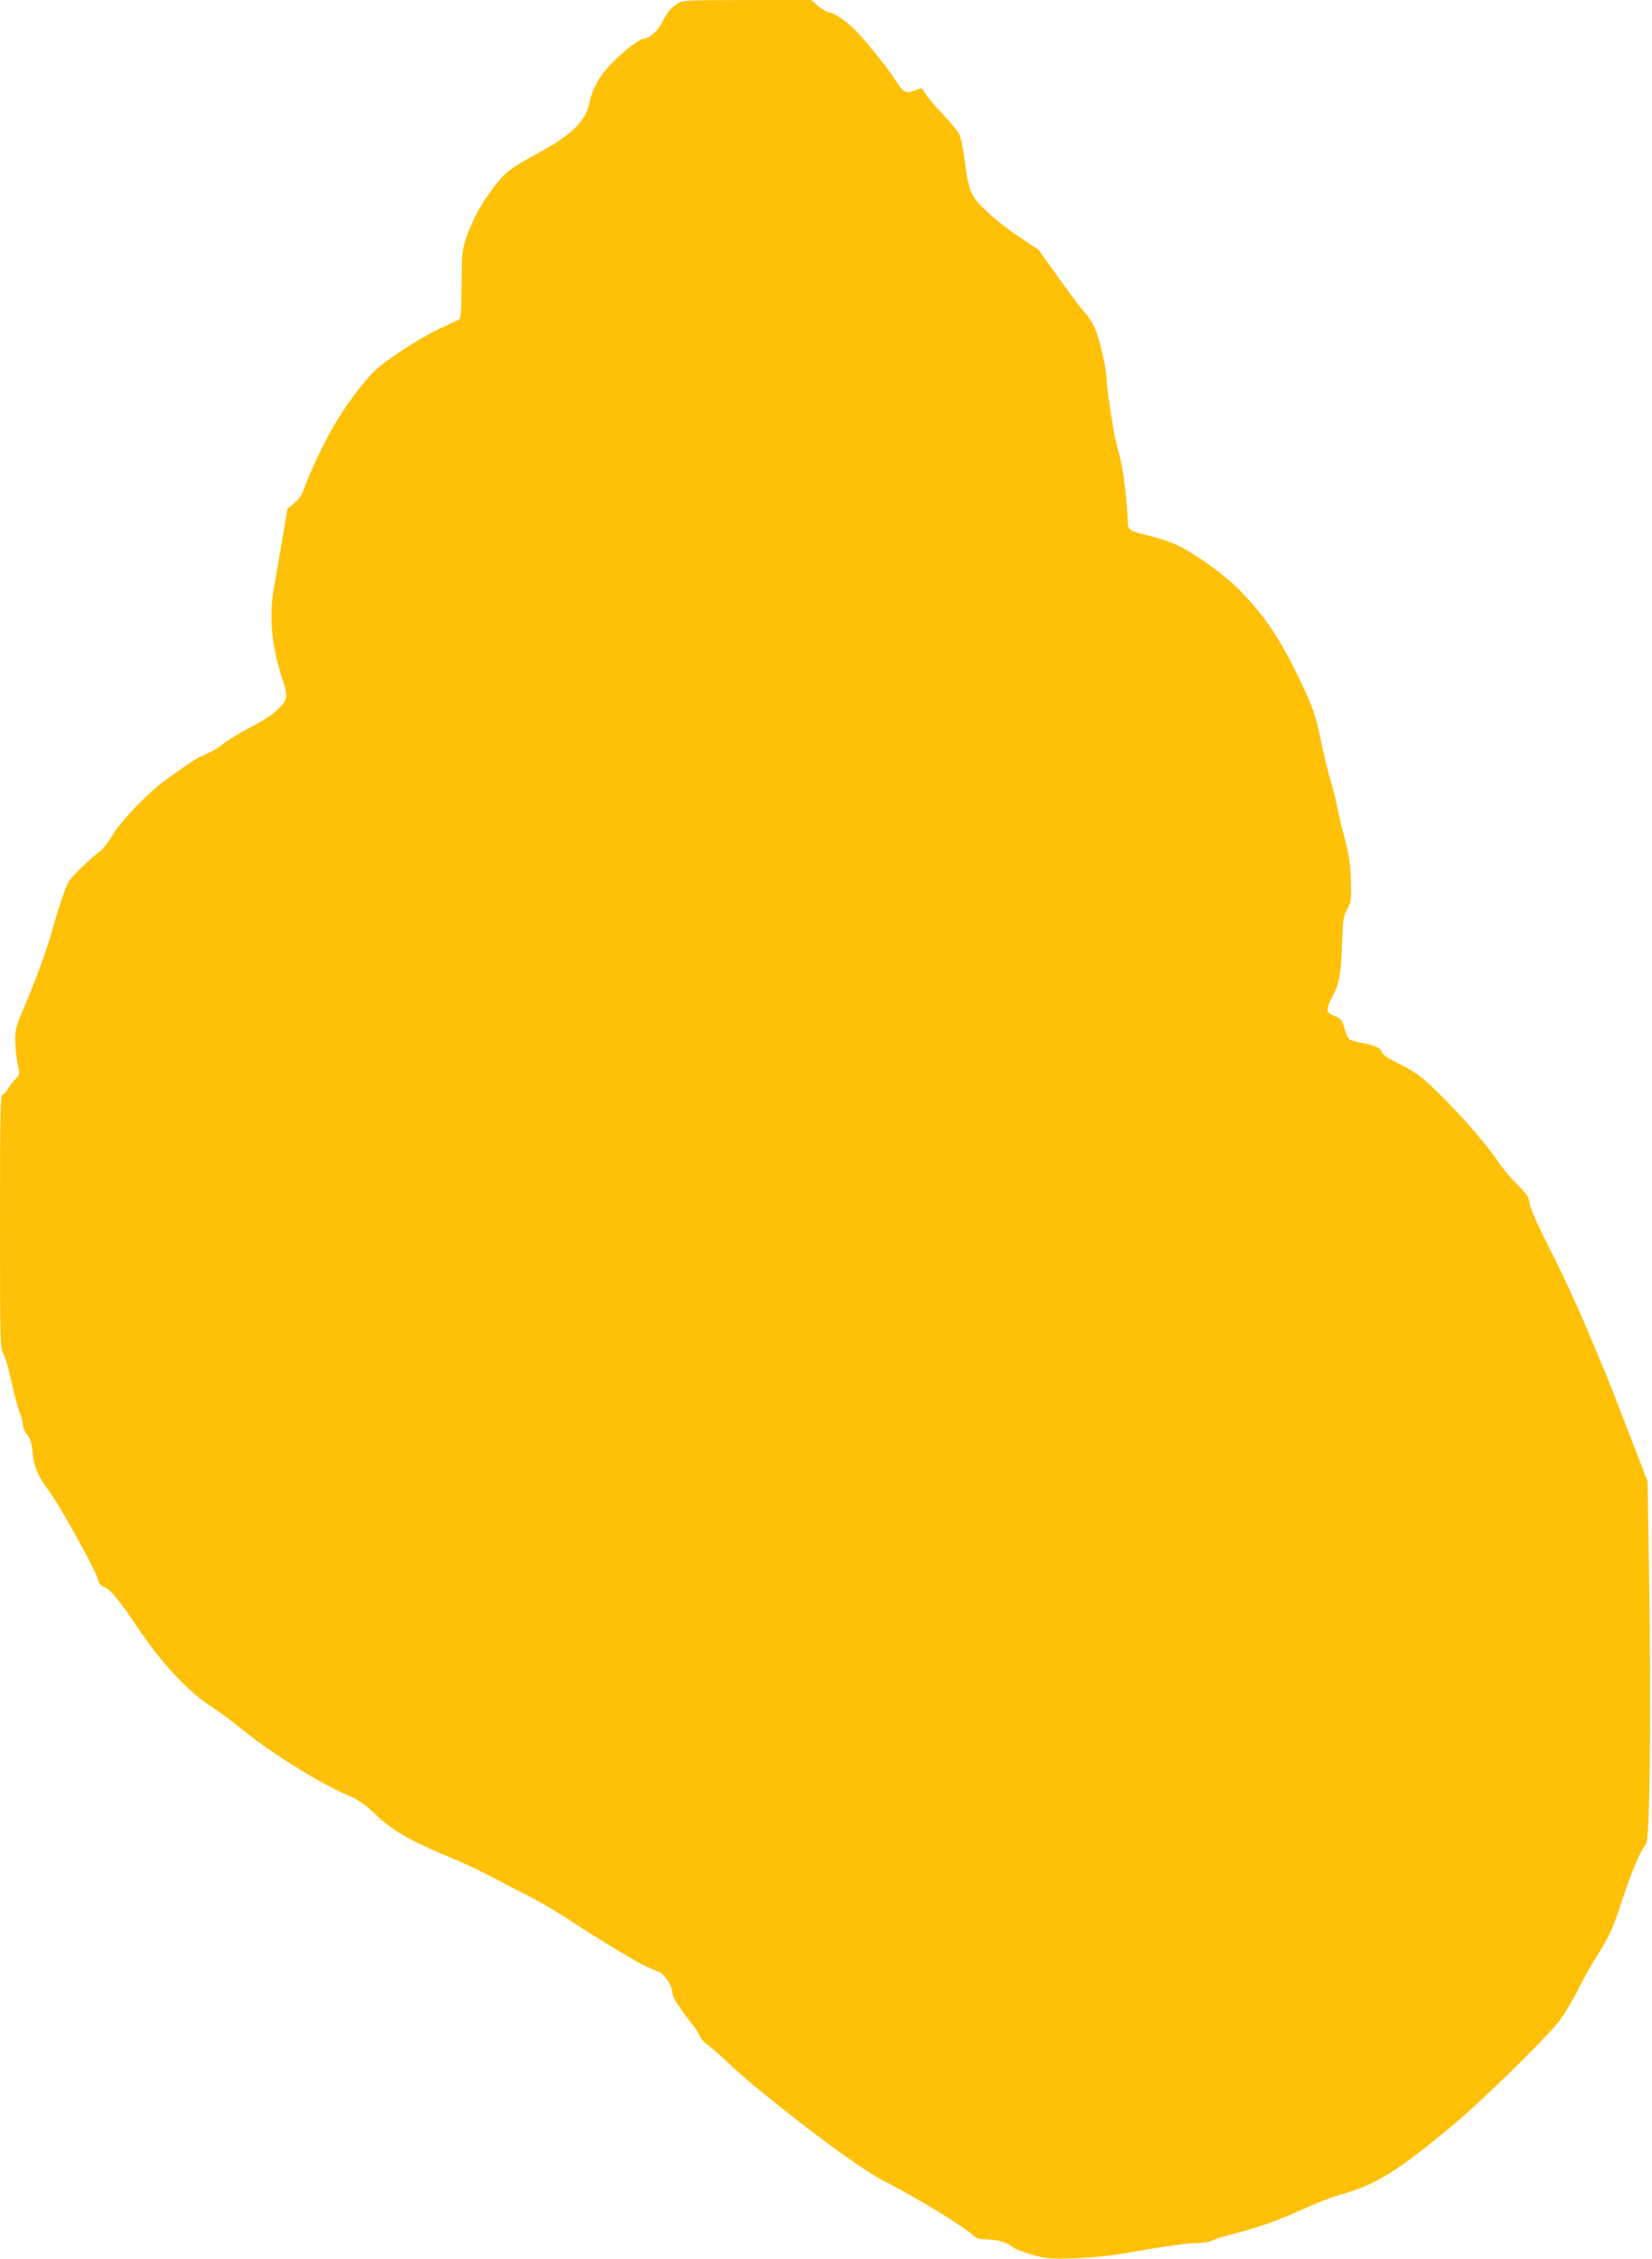
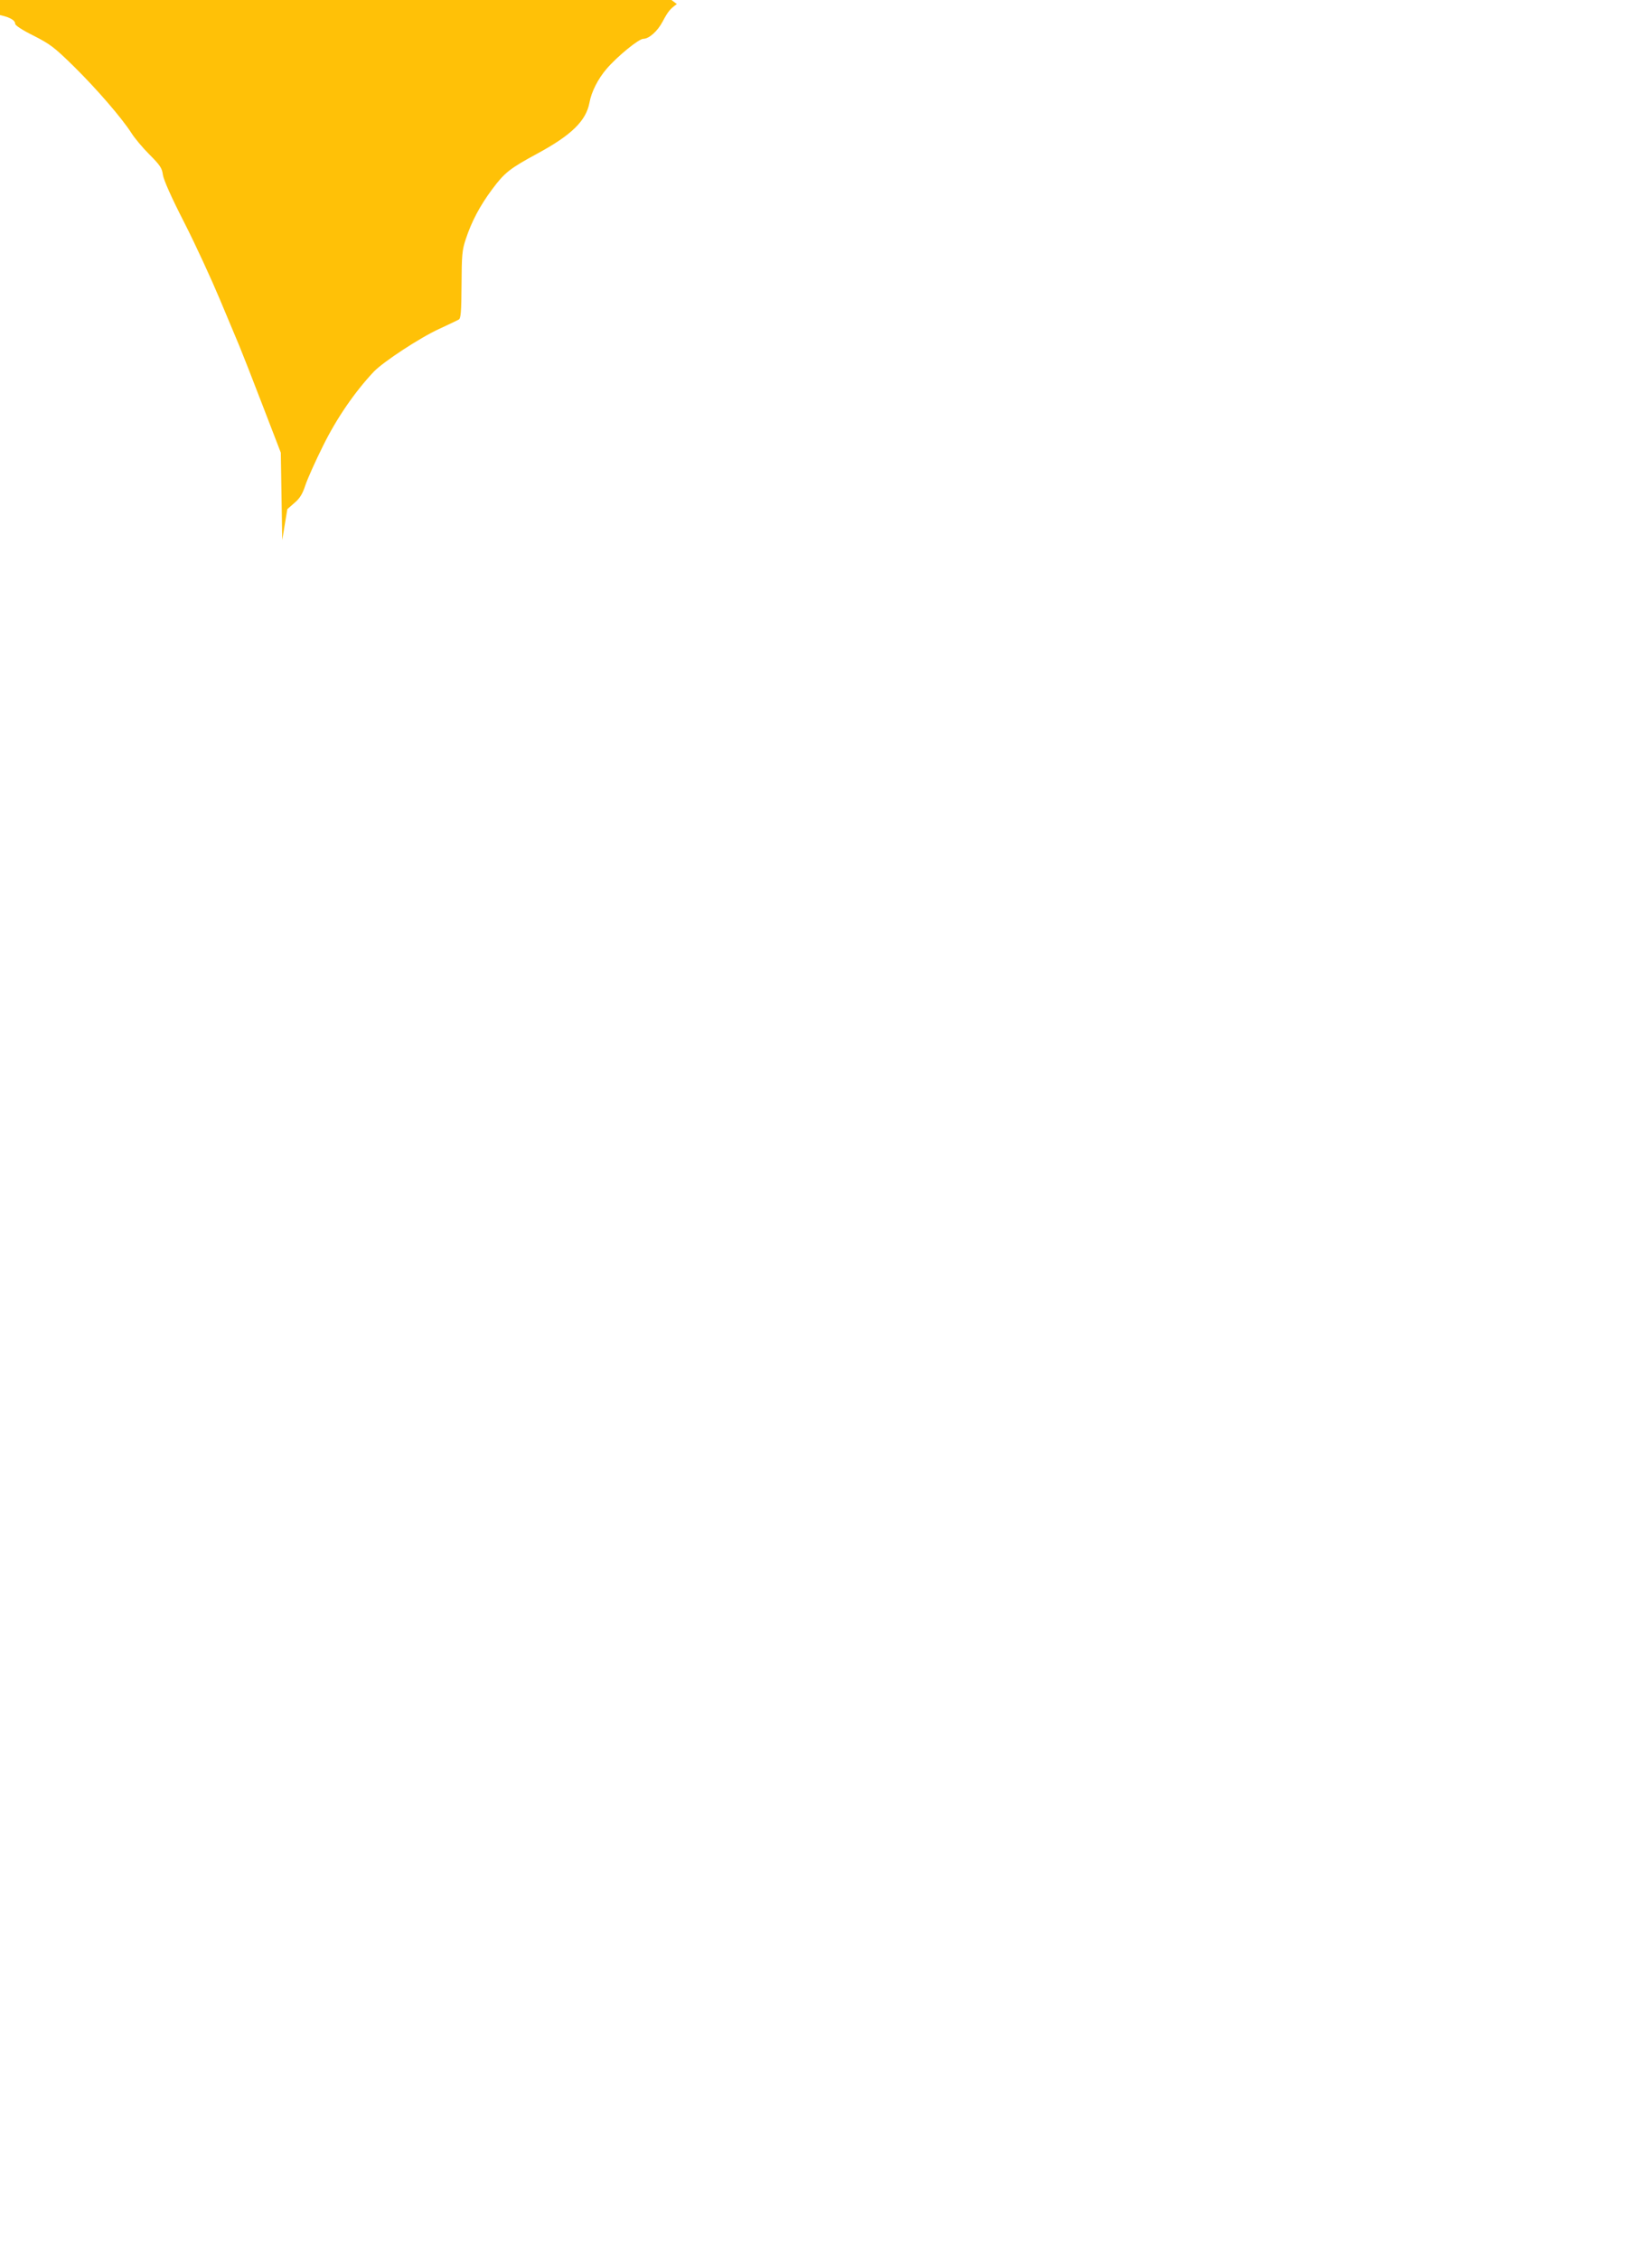
<svg xmlns="http://www.w3.org/2000/svg" version="1.0" width="936pt" height="1280pt" viewBox="0 0 936 1280" preserveAspectRatio="xMidYMid meet">
  <g transform="translate(0,1280) scale(0.1,-0.1)" fill="#ffc107" stroke="none">
-     <path d="M3835 12777 c-39 -28 -50 -42 -80 -98 -29 -56 -78 -99 -110 -99 -26 0 -147 -99 -208 -170 -49 -57 -86 -130 -97 -191 -19 -103 -101 -184 -295 -289 -157 -85 -186 -108 -256 -202 -70 -94 -117 -183 -150 -283 -21 -63 -23 -89 -24 -259 -1 -155 -4 -191 -16 -197 -7 -4 -57 -28 -109 -52 -110 -50 -318 -187 -372 -243 -108 -115 -210 -263 -287 -419 -44 -88 -89 -189 -101 -225 -16 -49 -31 -74 -62 -100 l-40 -35 -29 -175 c-17 -96 -37 -218 -47 -270 -29 -163 -13 -332 47 -516 23 -69 27 -93 19 -115 -15 -45 -87 -103 -198 -160 -57 -29 -127 -71 -155 -94 -27 -22 -72 -49 -99 -59 -46 -18 -73 -35 -228 -146 -96 -69 -251 -230 -299 -310 -23 -39 -55 -81 -71 -93 -56 -41 -159 -141 -178 -171 -18 -30 -61 -157 -95 -281 -25 -93 -92 -277 -153 -420 -51 -119 -56 -136 -56 -202 1 -40 7 -99 14 -132 13 -61 13 -61 -15 -88 -15 -15 -33 -40 -41 -54 -7 -15 -20 -29 -29 -32 -13 -6 -15 -87 -15 -721 0 -686 1 -716 19 -748 11 -18 31 -89 46 -158 15 -69 36 -147 46 -173 11 -26 19 -59 19 -73 0 -15 11 -39 24 -54 17 -20 25 -46 30 -95 9 -88 29 -136 91 -220 62 -82 269 -457 280 -504 4 -21 15 -35 31 -42 39 -14 87 -72 201 -242 127 -189 283 -357 403 -432 41 -26 120 -85 175 -129 175 -143 450 -314 615 -383 46 -19 85 -46 135 -93 107 -103 204 -159 445 -259 69 -29 167 -75 217 -102 51 -27 130 -68 175 -91 93 -46 195 -105 313 -183 128 -84 357 -222 398 -239 20 -9 52 -22 71 -30 35 -15 76 -81 76 -123 0 -19 48 -94 116 -178 17 -22 35 -50 38 -62 4 -12 22 -32 39 -45 18 -12 73 -60 123 -107 49 -47 124 -113 165 -145 40 -33 106 -85 144 -116 238 -190 476 -360 577 -411 168 -85 428 -242 496 -301 27 -23 42 -28 88 -28 55 0 115 -19 144 -45 9 -8 56 -26 105 -40 82 -24 100 -26 239 -22 99 3 203 14 301 31 244 42 347 56 403 56 29 0 65 6 81 14 15 8 65 24 112 36 142 35 268 80 402 142 71 32 162 68 202 79 208 57 332 133 650 400 174 145 535 500 605 594 28 39 72 113 98 165 26 52 72 136 103 185 81 130 93 155 153 337 51 155 102 274 132 308 22 26 30 728 17 1560 l-8 495 -104 270 c-57 149 -116 299 -131 335 -15 36 -65 155 -111 265 -46 110 -135 304 -199 430 -75 146 -119 246 -123 274 -5 38 -15 54 -76 115 -39 39 -85 94 -103 123 -54 84 -194 247 -326 377 -111 109 -134 126 -228 174 -61 30 -104 58 -104 67 0 23 -39 42 -109 54 -36 6 -70 16 -77 23 -7 7 -19 35 -27 62 -14 50 -18 54 -69 75 -36 14 -35 34 2 105 39 72 48 126 54 304 4 128 7 149 29 190 23 43 24 56 21 162 -2 89 -10 141 -33 230 -17 63 -38 151 -46 195 -9 44 -25 107 -36 141 -11 34 -35 134 -54 224 -31 146 -42 179 -107 319 -121 258 -214 397 -367 549 -97 95 -274 218 -371 256 -36 14 -103 35 -149 45 -86 21 -101 30 -101 66 -1 92 -24 297 -41 361 -11 43 -25 95 -29 114 -14 56 -50 300 -50 337 0 57 -40 235 -66 293 -14 30 -39 69 -55 86 -17 17 -83 105 -148 195 l-117 164 -107 71 c-59 39 -143 104 -186 146 -92 87 -102 110 -126 296 -8 62 -22 127 -31 144 -9 16 -51 67 -93 112 -43 44 -86 96 -97 114 -21 37 -20 37 -66 17 -44 -18 -63 -6 -107 64 -40 65 -178 235 -232 287 -56 53 -118 94 -142 94 -10 0 -37 16 -60 35 l-41 35 -365 0 c-361 -1 -366 -1 -396 -23z" />
+     <path d="M3835 12777 c-39 -28 -50 -42 -80 -98 -29 -56 -78 -99 -110 -99 -26 0 -147 -99 -208 -170 -49 -57 -86 -130 -97 -191 -19 -103 -101 -184 -295 -289 -157 -85 -186 -108 -256 -202 -70 -94 -117 -183 -150 -283 -21 -63 -23 -89 -24 -259 -1 -155 -4 -191 -16 -197 -7 -4 -57 -28 -109 -52 -110 -50 -318 -187 -372 -243 -108 -115 -210 -263 -287 -419 -44 -88 -89 -189 -101 -225 -16 -49 -31 -74 -62 -100 l-40 -35 -29 -175 l-8 495 -104 270 c-57 149 -116 299 -131 335 -15 36 -65 155 -111 265 -46 110 -135 304 -199 430 -75 146 -119 246 -123 274 -5 38 -15 54 -76 115 -39 39 -85 94 -103 123 -54 84 -194 247 -326 377 -111 109 -134 126 -228 174 -61 30 -104 58 -104 67 0 23 -39 42 -109 54 -36 6 -70 16 -77 23 -7 7 -19 35 -27 62 -14 50 -18 54 -69 75 -36 14 -35 34 2 105 39 72 48 126 54 304 4 128 7 149 29 190 23 43 24 56 21 162 -2 89 -10 141 -33 230 -17 63 -38 151 -46 195 -9 44 -25 107 -36 141 -11 34 -35 134 -54 224 -31 146 -42 179 -107 319 -121 258 -214 397 -367 549 -97 95 -274 218 -371 256 -36 14 -103 35 -149 45 -86 21 -101 30 -101 66 -1 92 -24 297 -41 361 -11 43 -25 95 -29 114 -14 56 -50 300 -50 337 0 57 -40 235 -66 293 -14 30 -39 69 -55 86 -17 17 -83 105 -148 195 l-117 164 -107 71 c-59 39 -143 104 -186 146 -92 87 -102 110 -126 296 -8 62 -22 127 -31 144 -9 16 -51 67 -93 112 -43 44 -86 96 -97 114 -21 37 -20 37 -66 17 -44 -18 -63 -6 -107 64 -40 65 -178 235 -232 287 -56 53 -118 94 -142 94 -10 0 -37 16 -60 35 l-41 35 -365 0 c-361 -1 -366 -1 -396 -23z" />
  </g>
</svg>